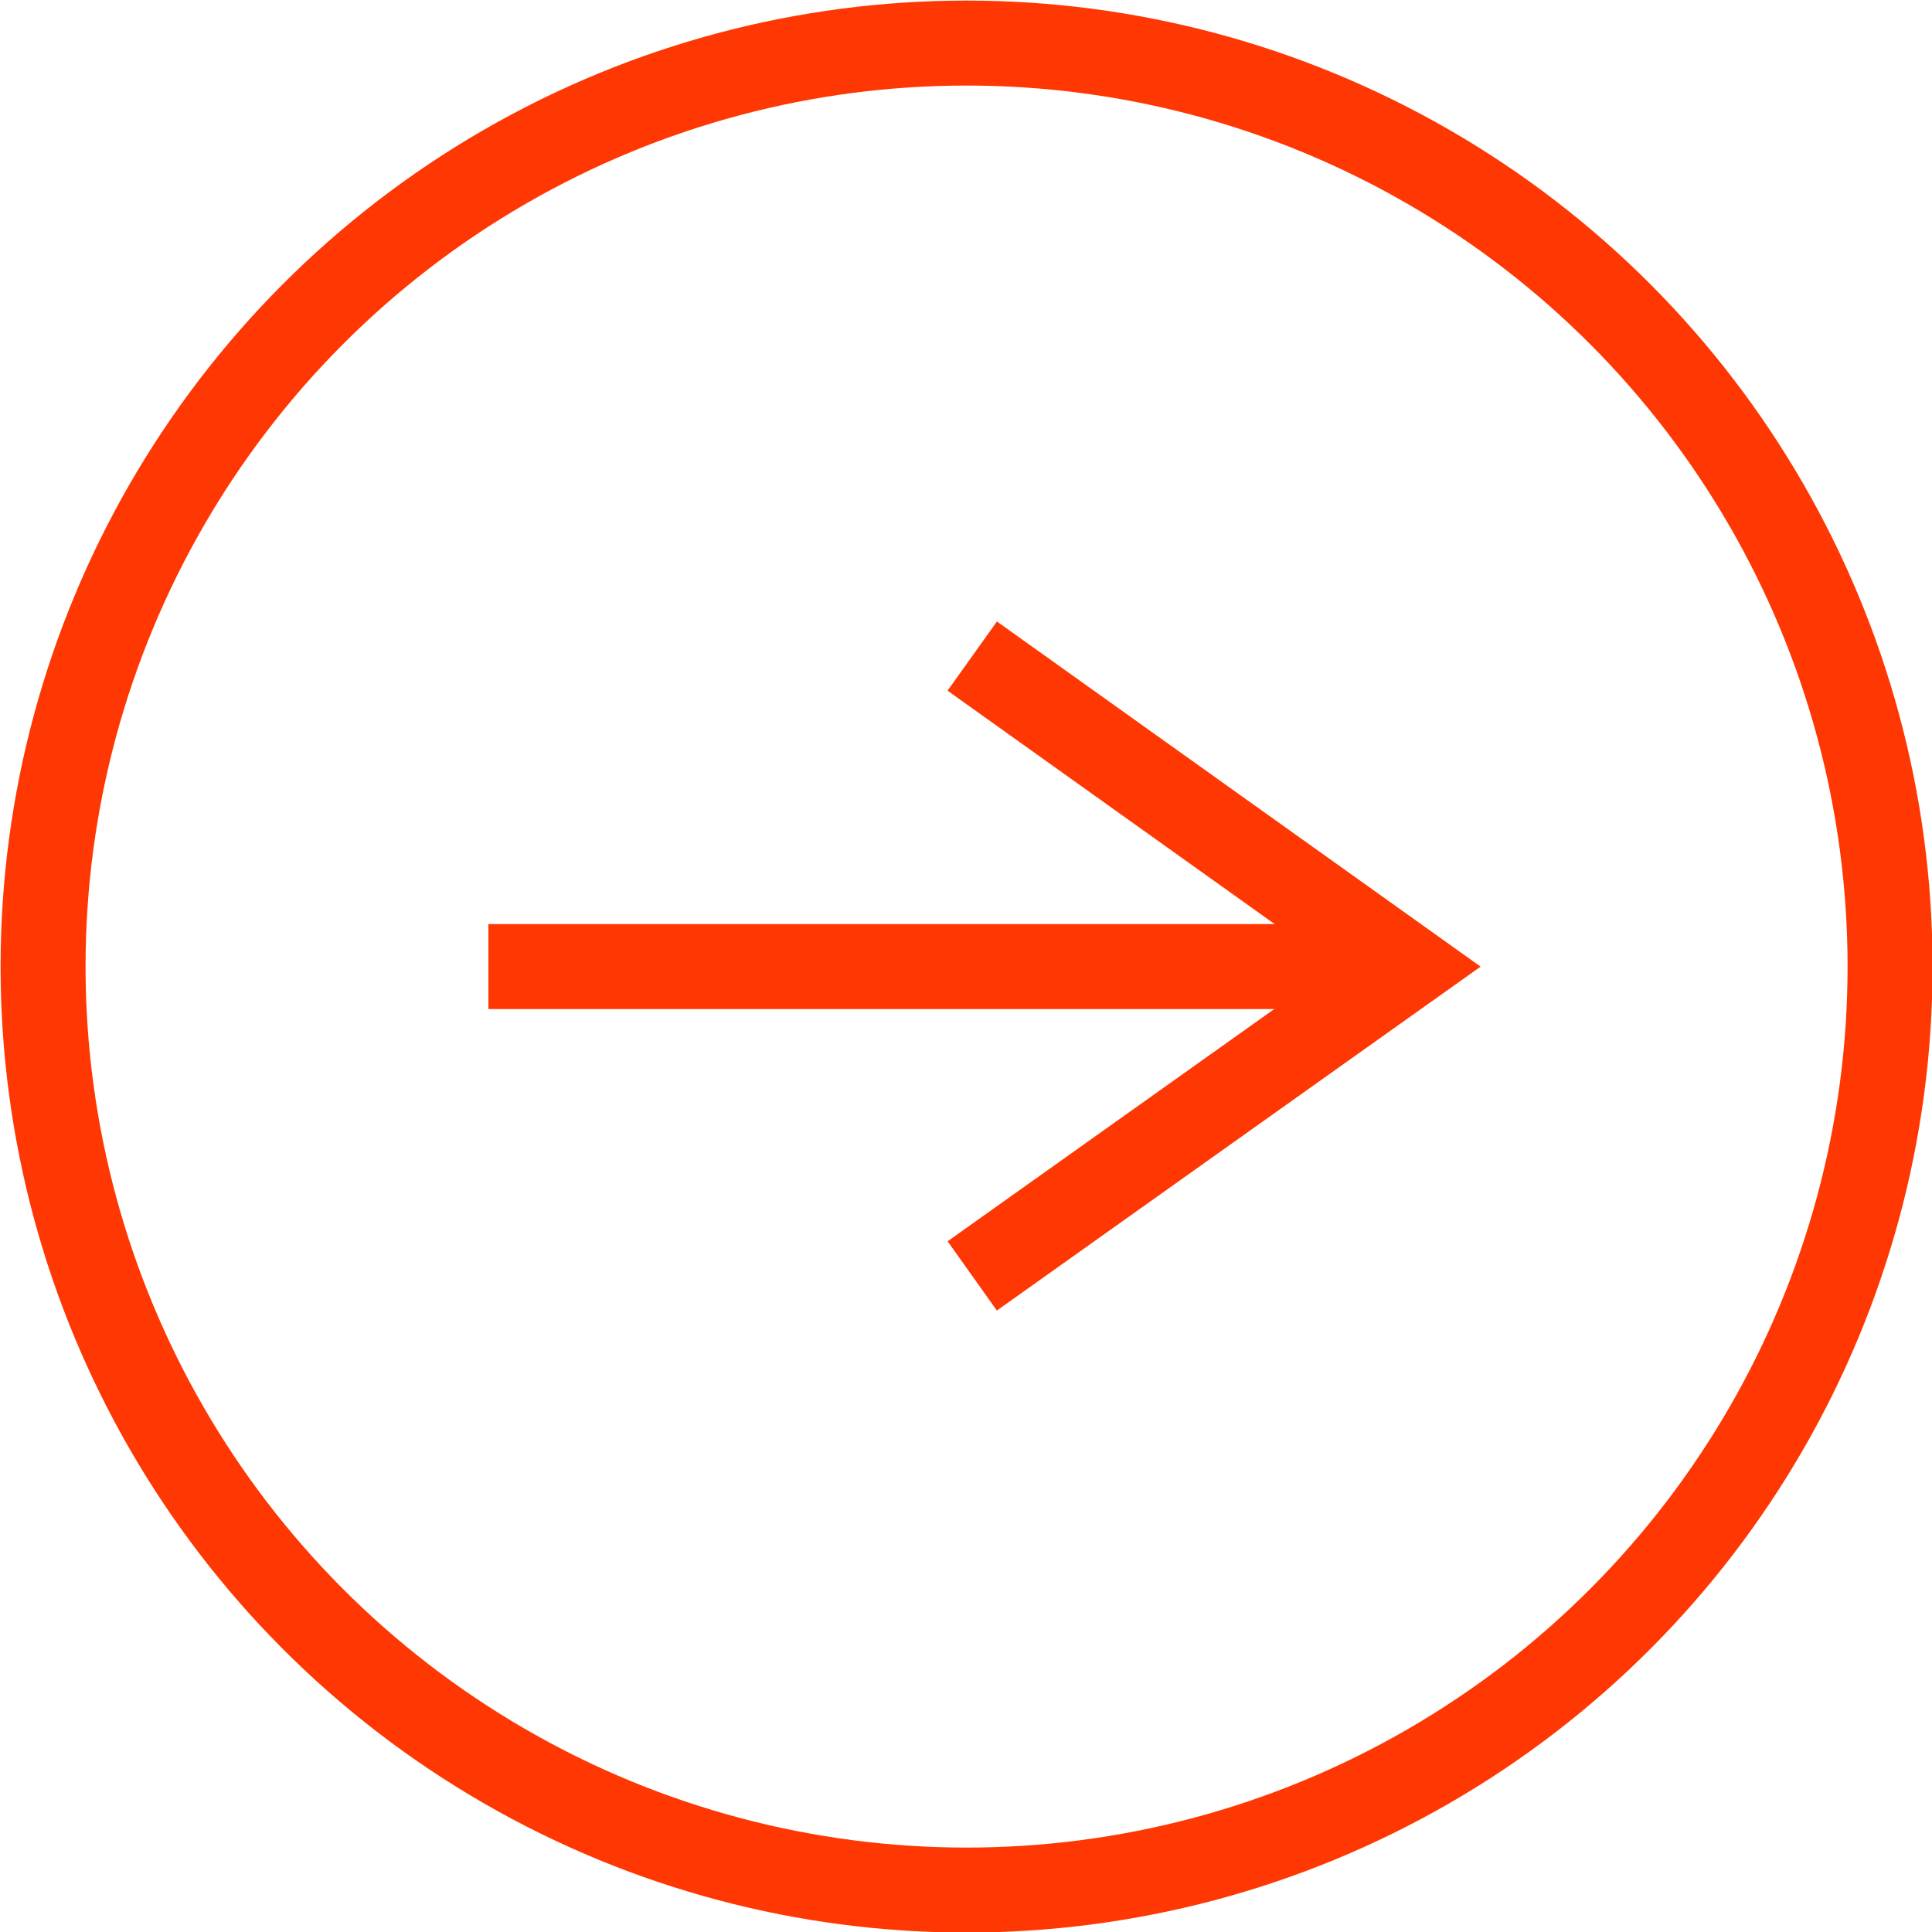
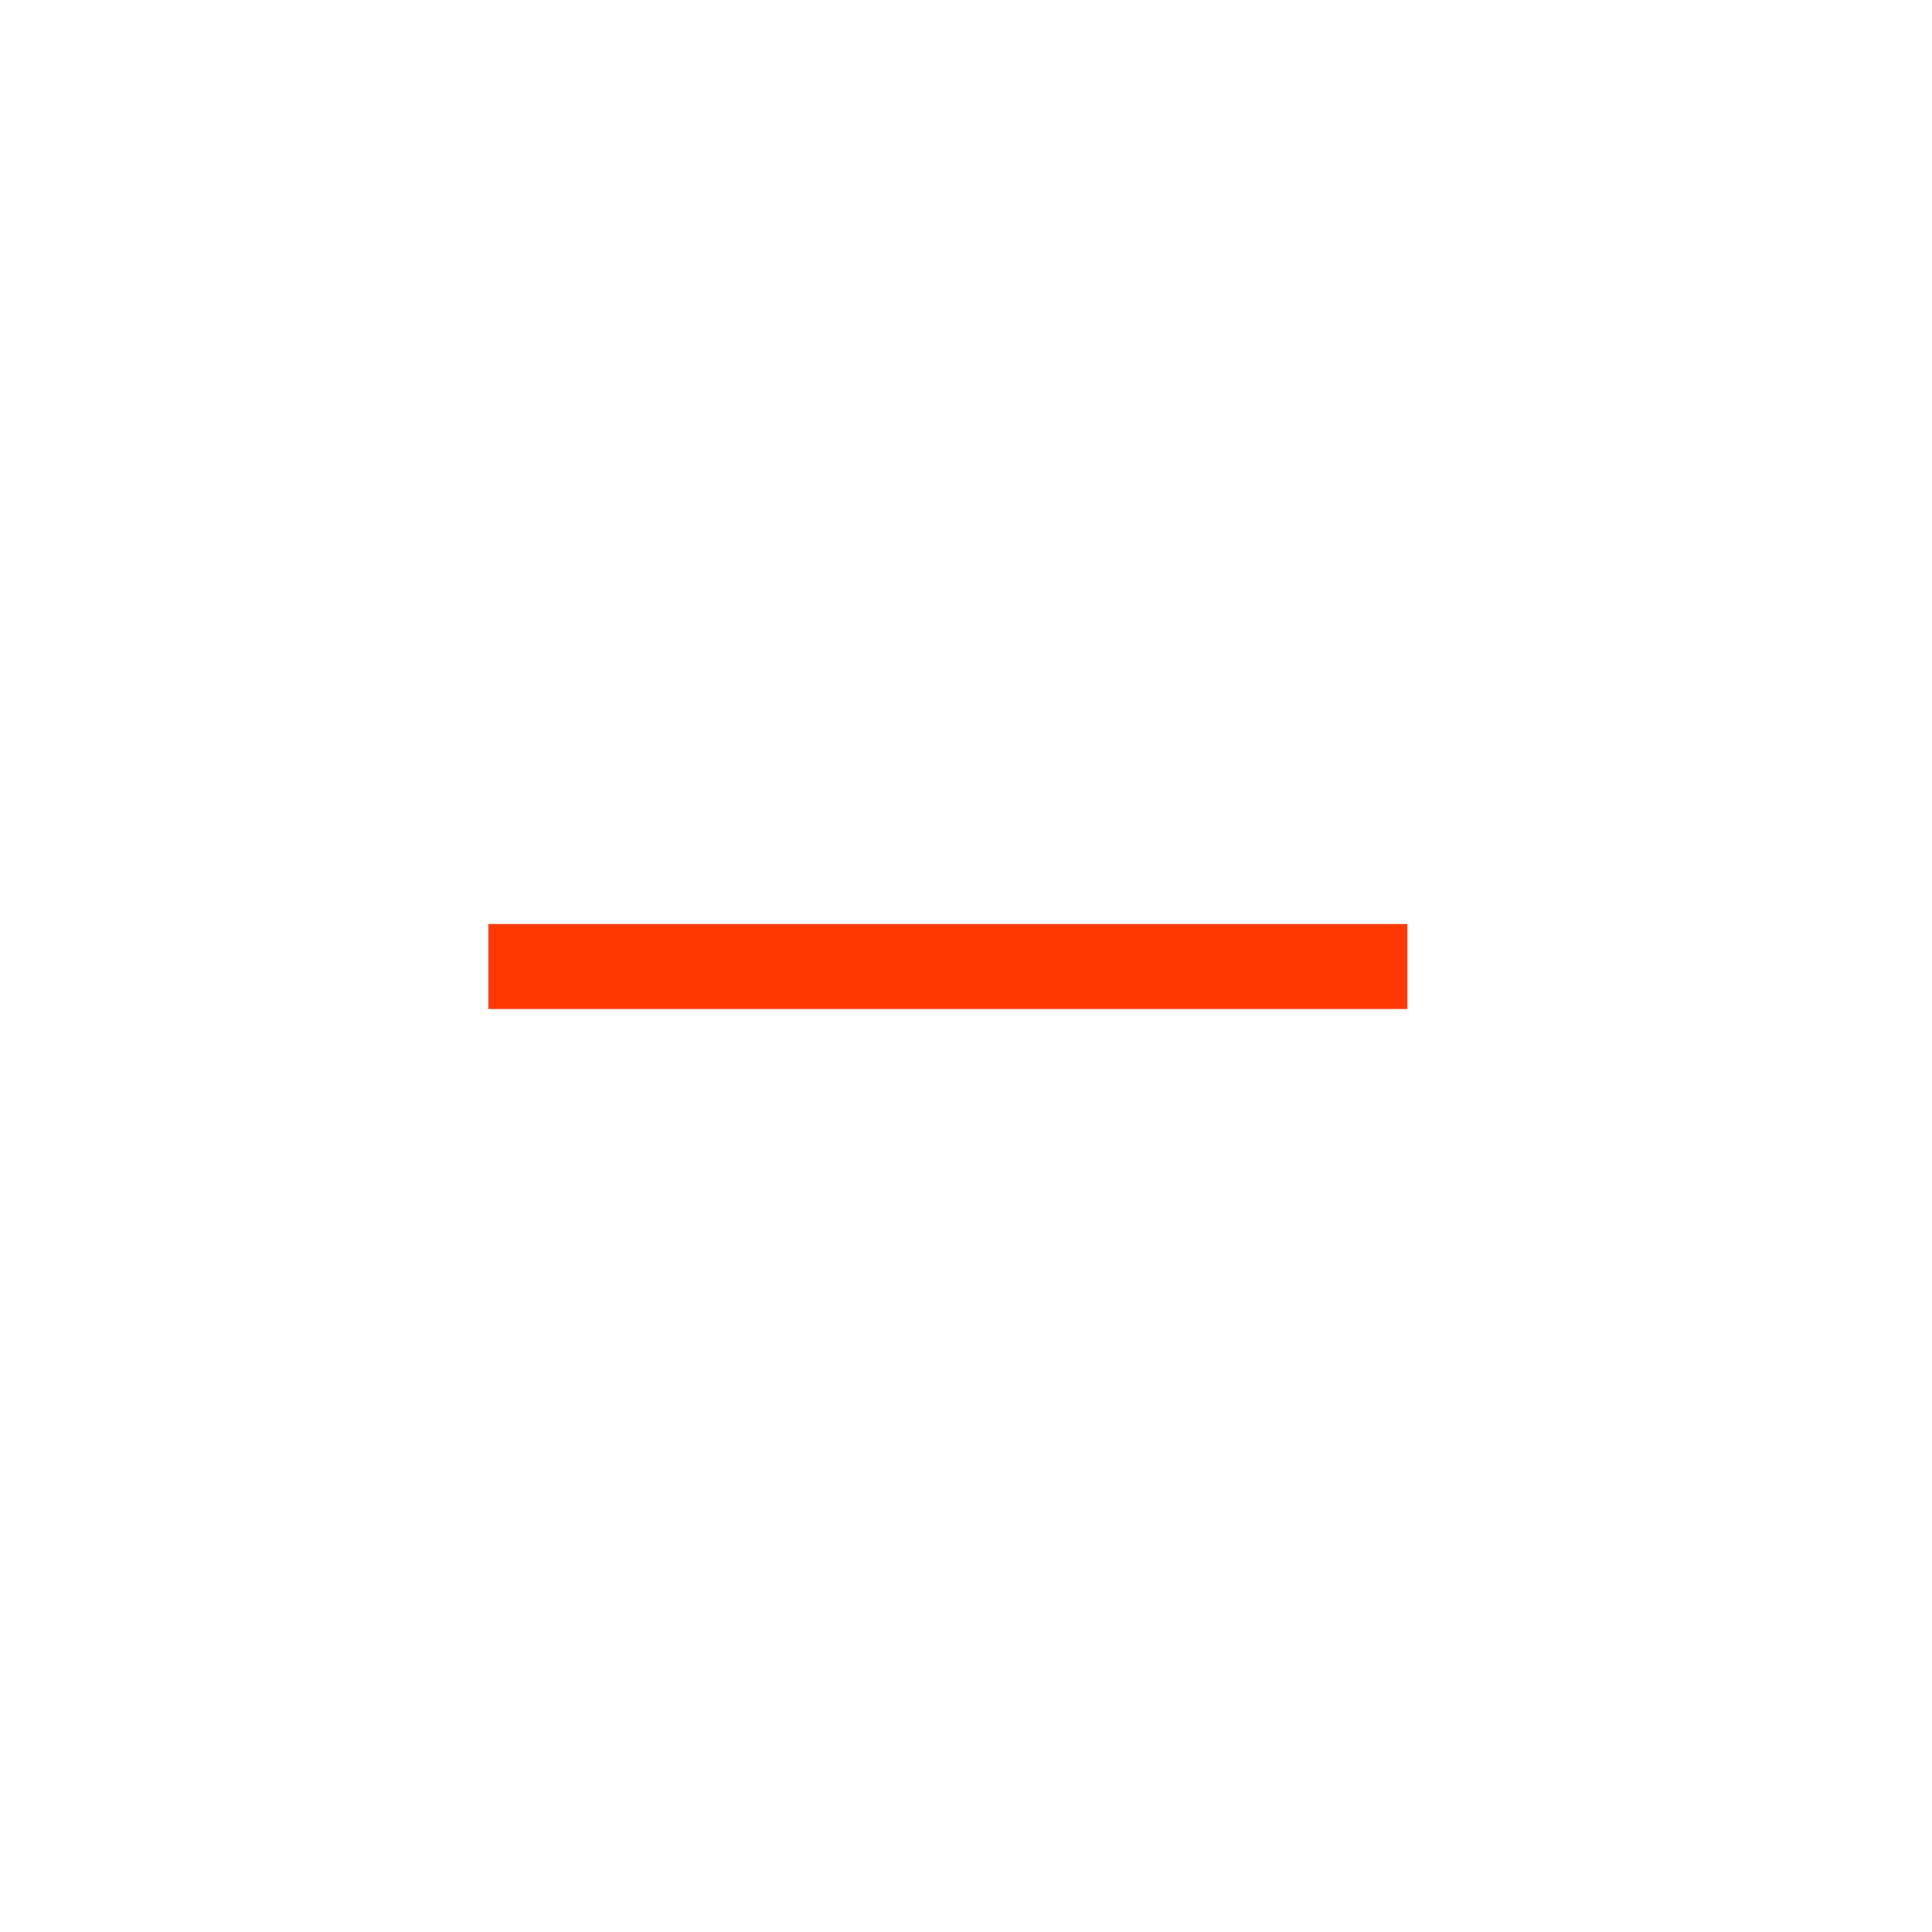
<svg xmlns="http://www.w3.org/2000/svg" viewBox="0 0 17.05 17.05">
  <defs>
    <style>.d{fill:none;stroke:#ff3702;stroke-miterlimit:10;stroke-width:.75px;}</style>
  </defs>
  <g id="a" />
  <g id="b">
    <g id="c">
      <g>
        <line class="d" x1="12.42" y1="8.53" x2="4.31" y2="8.53" />
-         <polyline class="d" points="8.58 11.26 12.42 8.53 8.58 5.79" />
-         <circle class="d" cx="8.53" cy="8.53" r="8.15" />
      </g>
    </g>
  </g>
</svg>